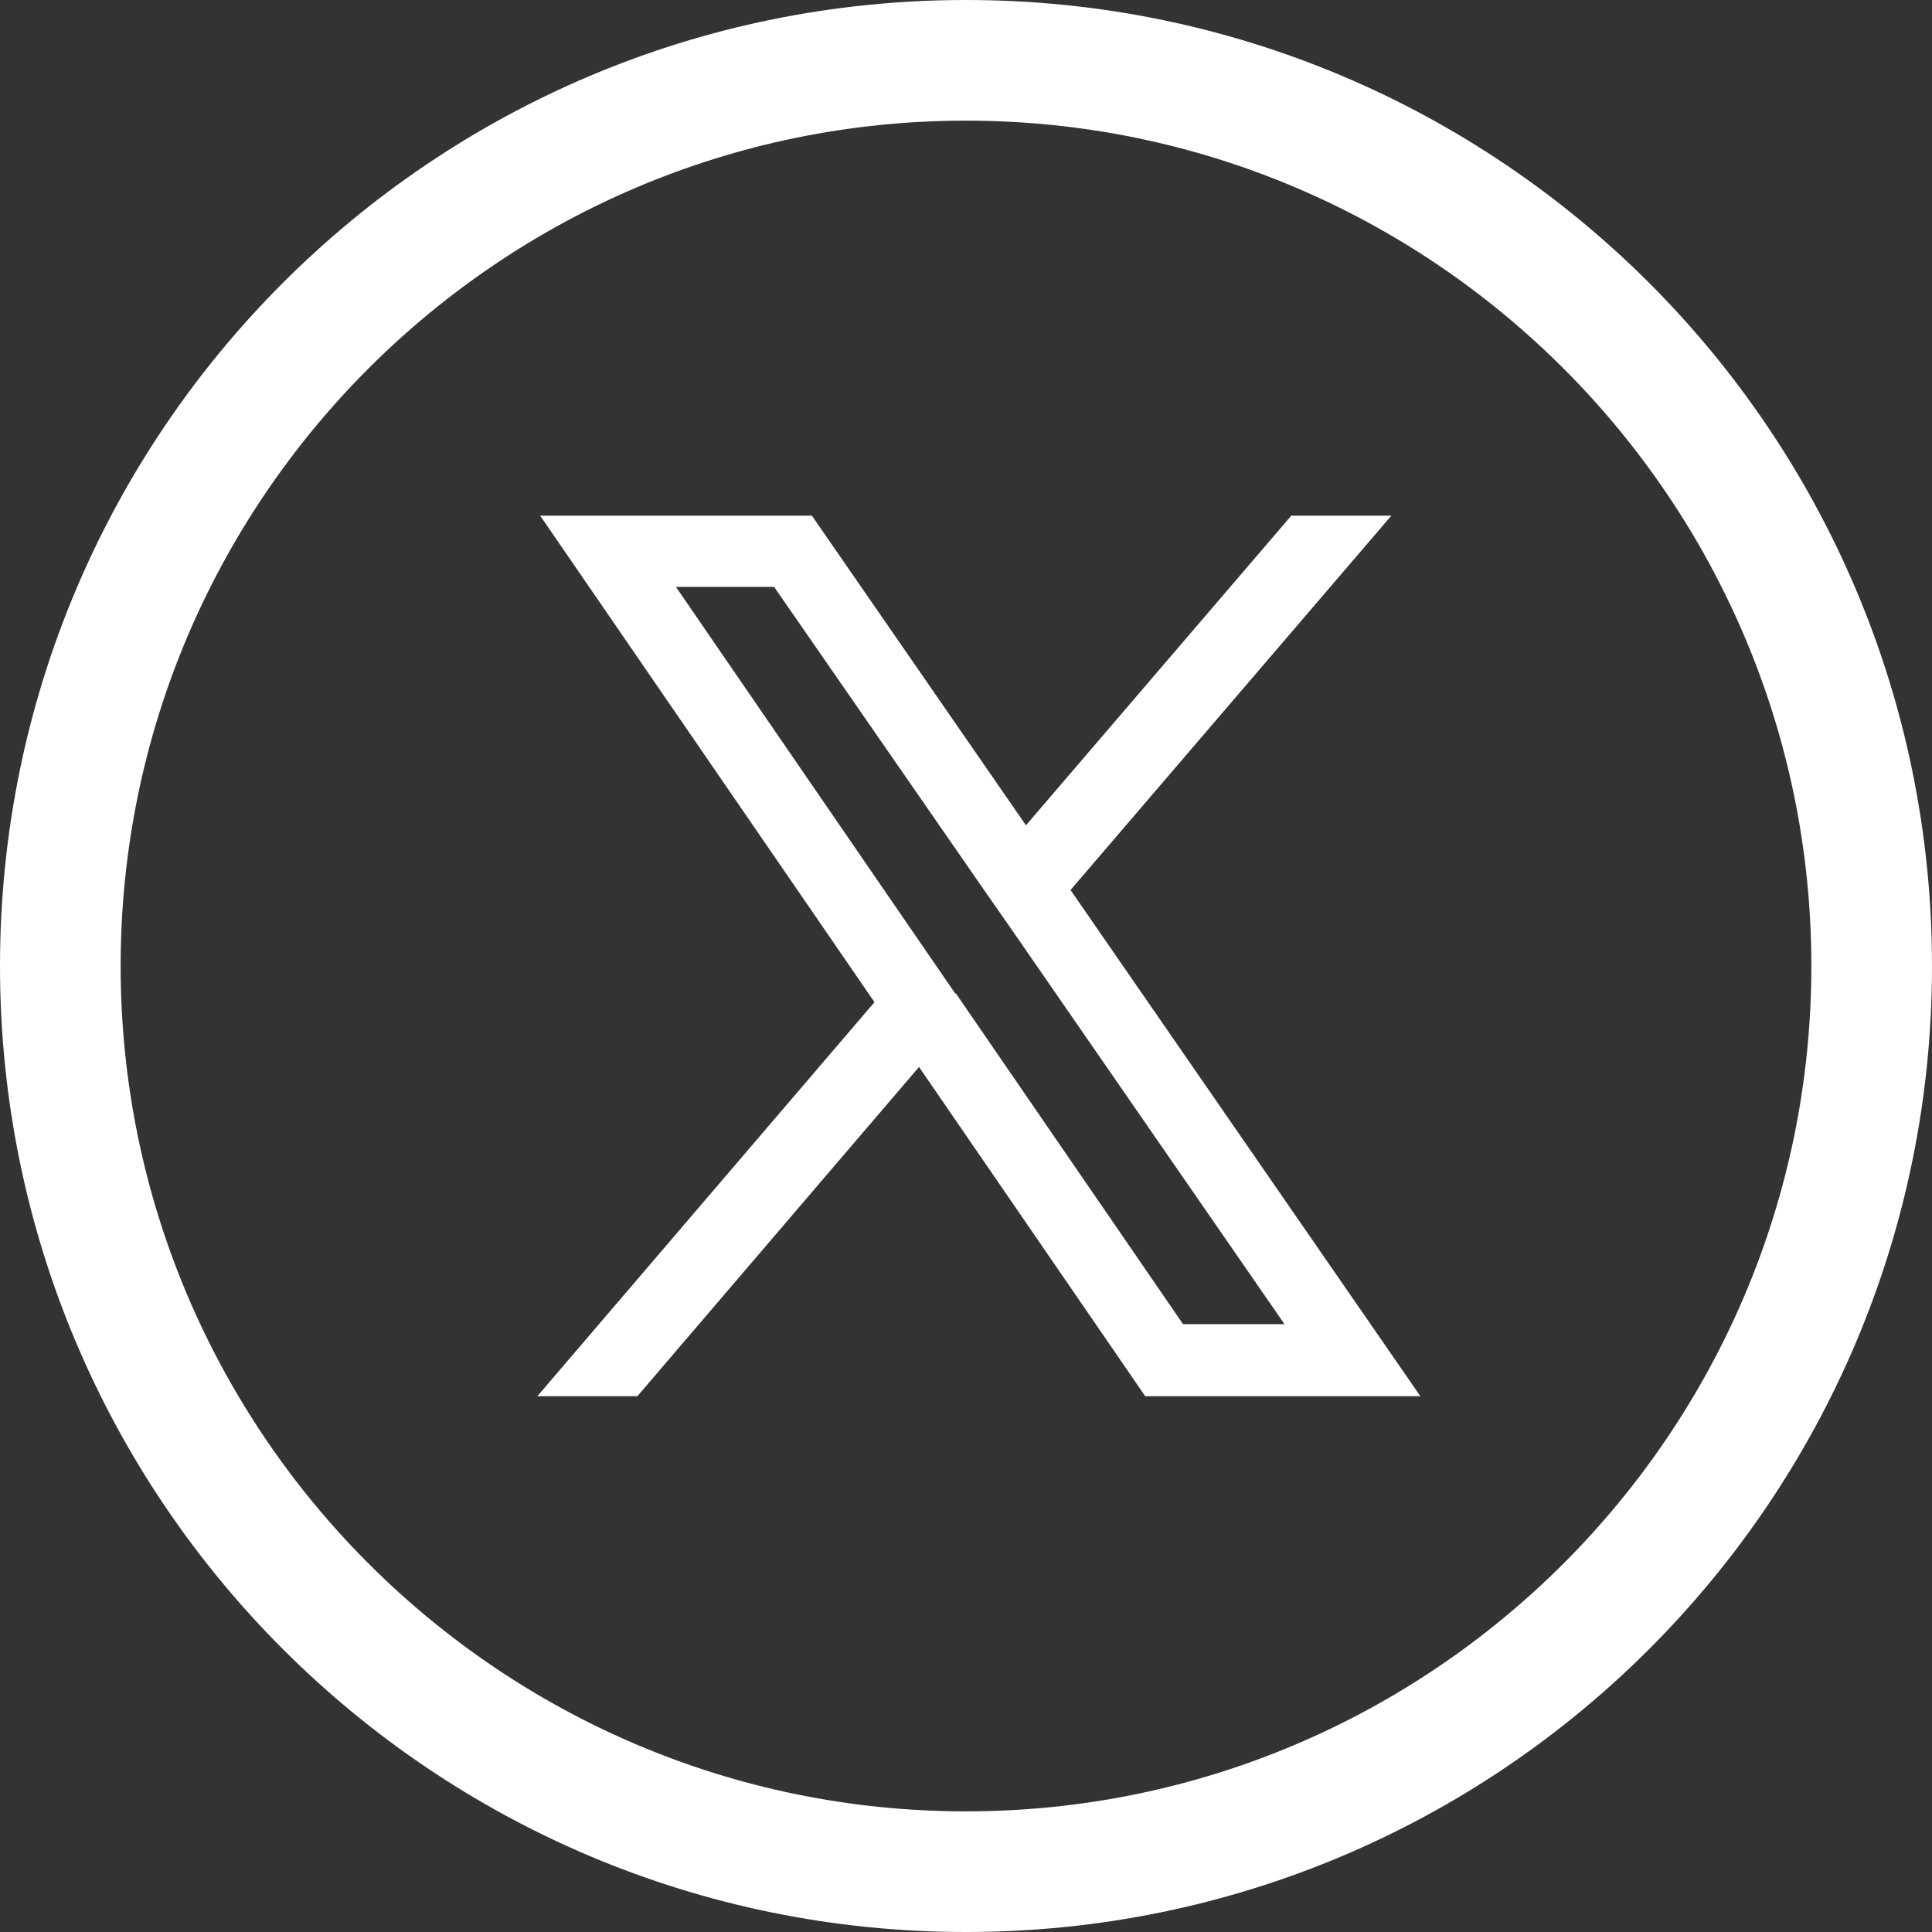
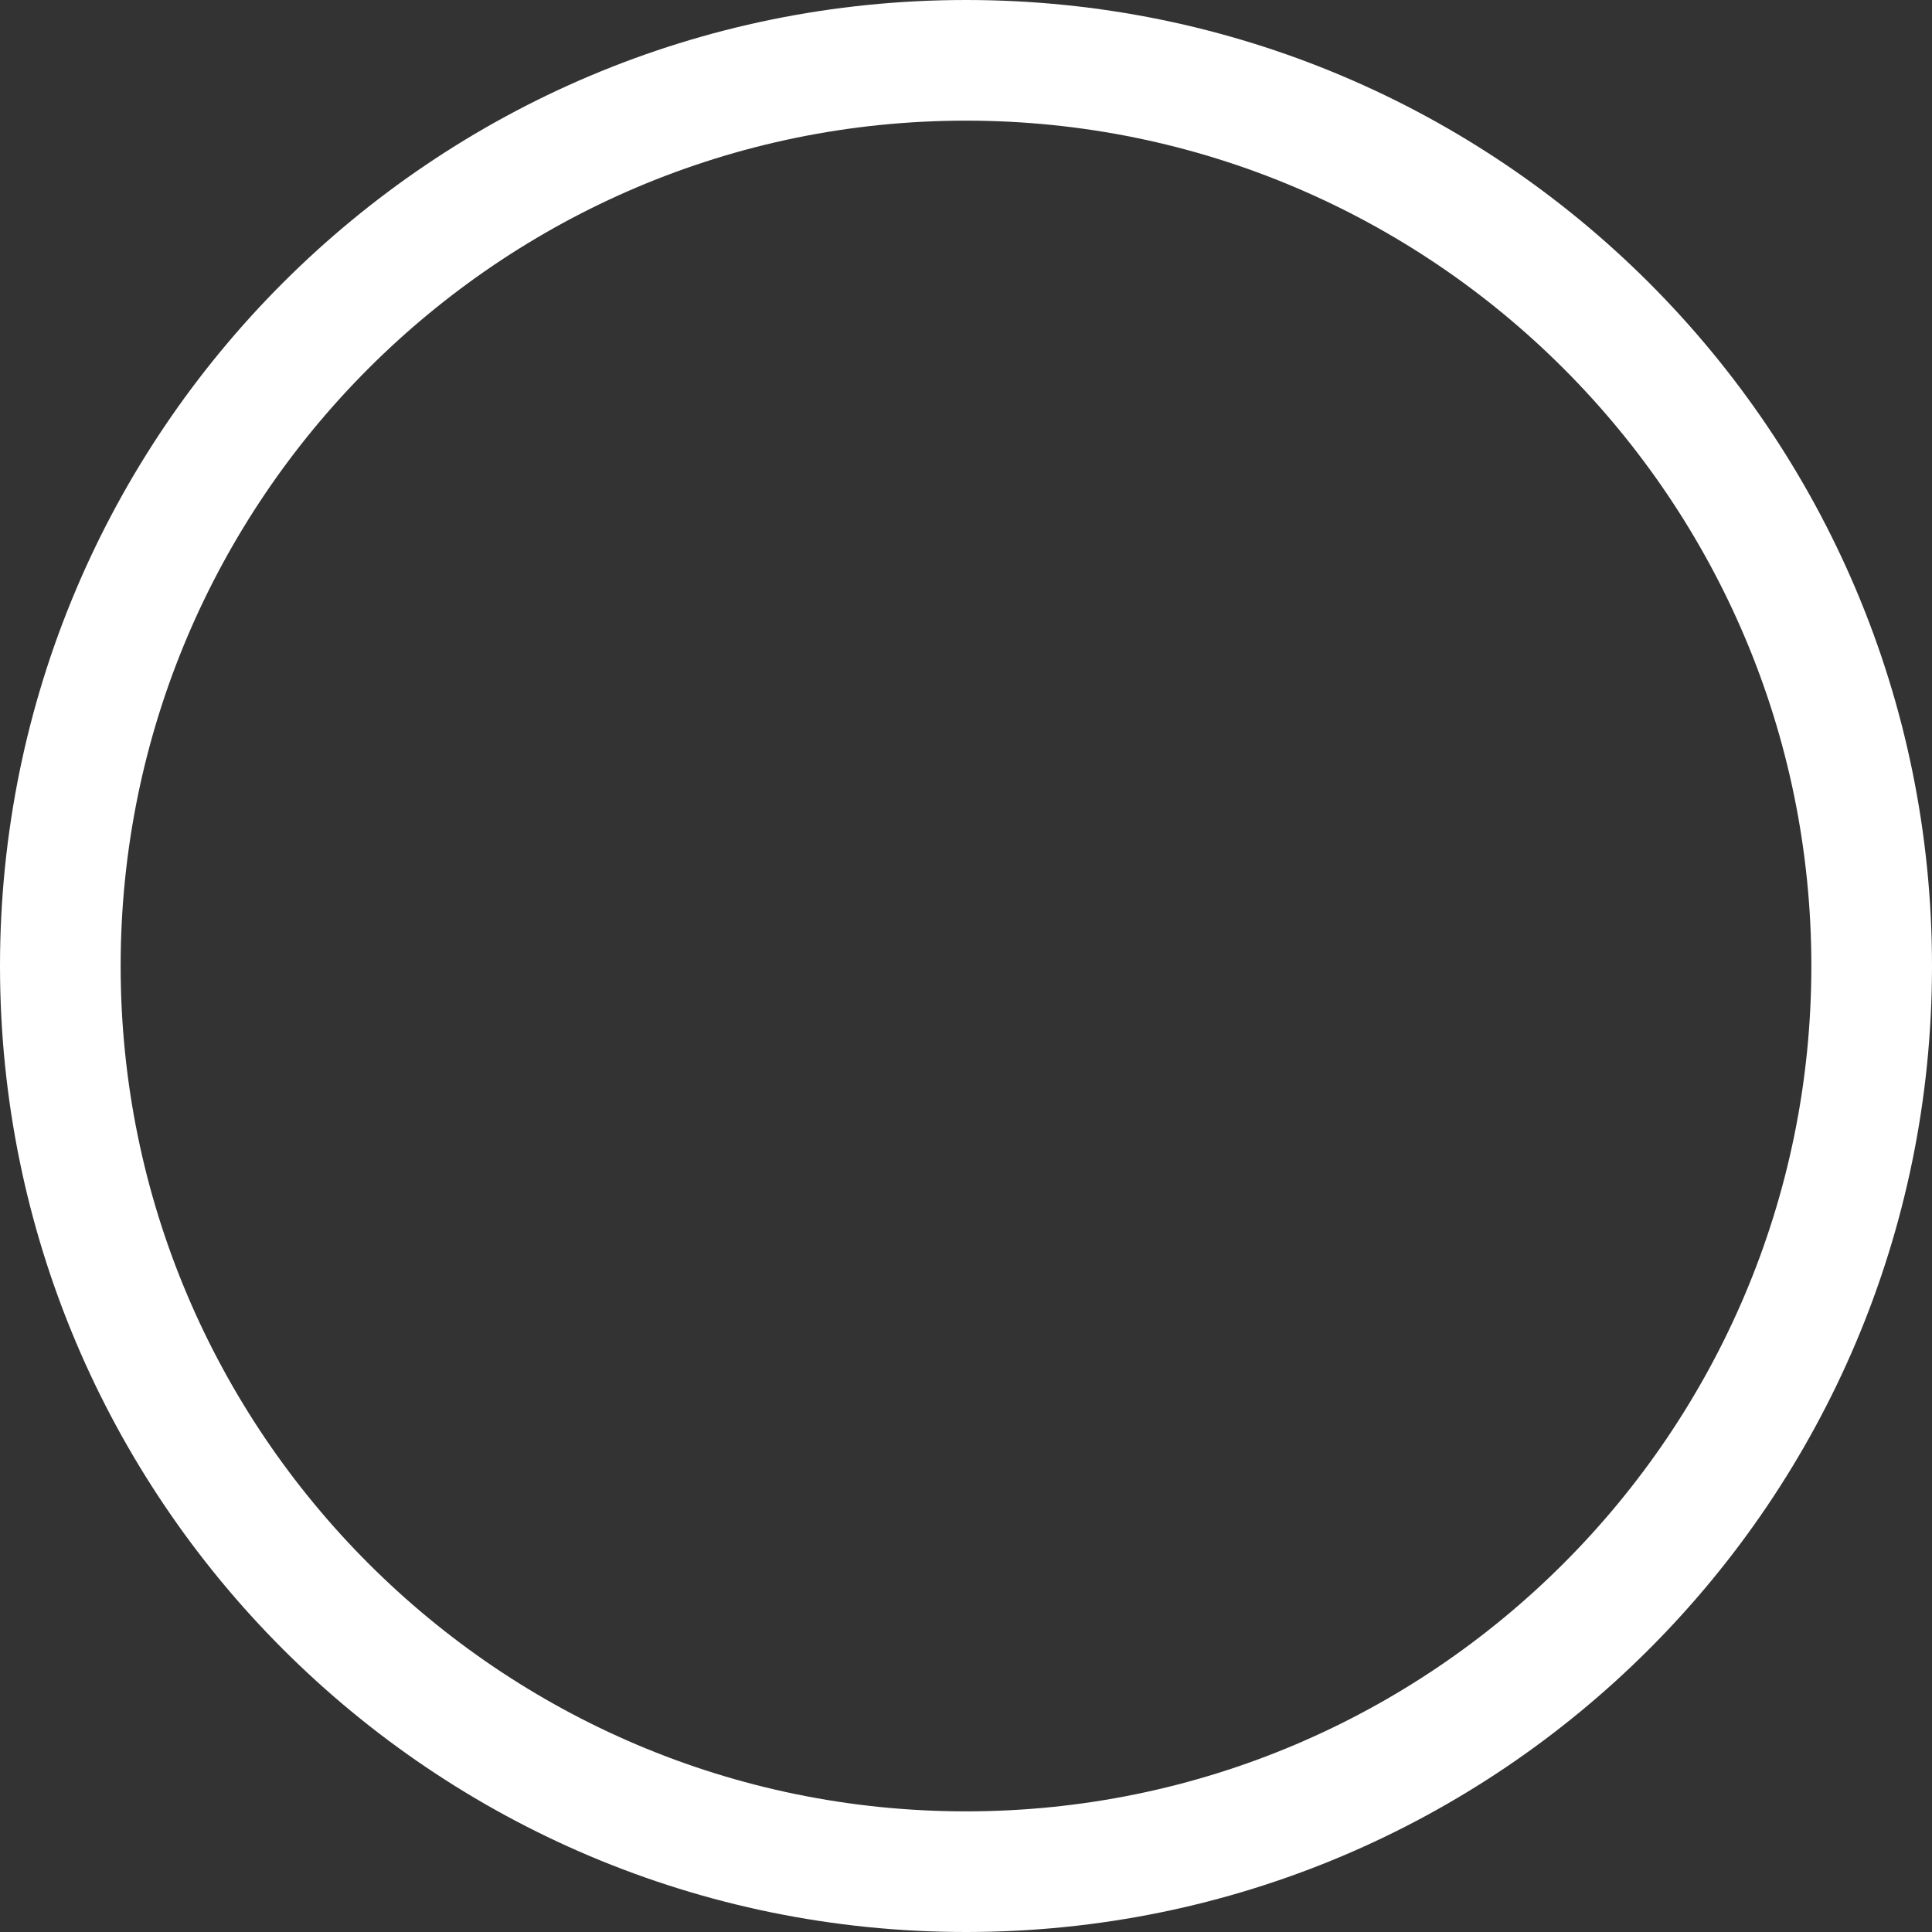
<svg xmlns="http://www.w3.org/2000/svg" viewBox="0 0 46.12 46.12">
  <rect x="0" y="0" width="46.12" height="46.12" fill="#333333" stroke="none" />
  <path d="M23.06 2.88c11.13 0 20.18 9.05 20.18 20.18s-9.05 20.18-20.18 20.18S2.88 34.19 2.88 23.06 11.93 2.88 23.06 2.88m0-2.88C10.32 0 0 10.32 0 23.06s10.32 23.06 23.06 23.06S46.12 35.8 46.12 23.06 35.8 0 23.06 0Z" style="stroke-width:0;fill:#fff" />
-   <path d="m25.24 21.23 7.43-8.67h-1.73l-6.47 7.55-5.22-7.55h-5.88l7.82 11.38-7.82 9.14h1.73l6.86-8.02 5.51 8.02h5.96l-8.19-11.85Zm-2.47 2.88L22 22.99l-6.34-9.23h2.95l5.05 7.29.78 1.12 6.7 9.69h-3.03l-5.33-7.76Z" style="fill:#fff;stroke:#fff;stroke-miterlimit:10;stroke-width:.5px" />
</svg>